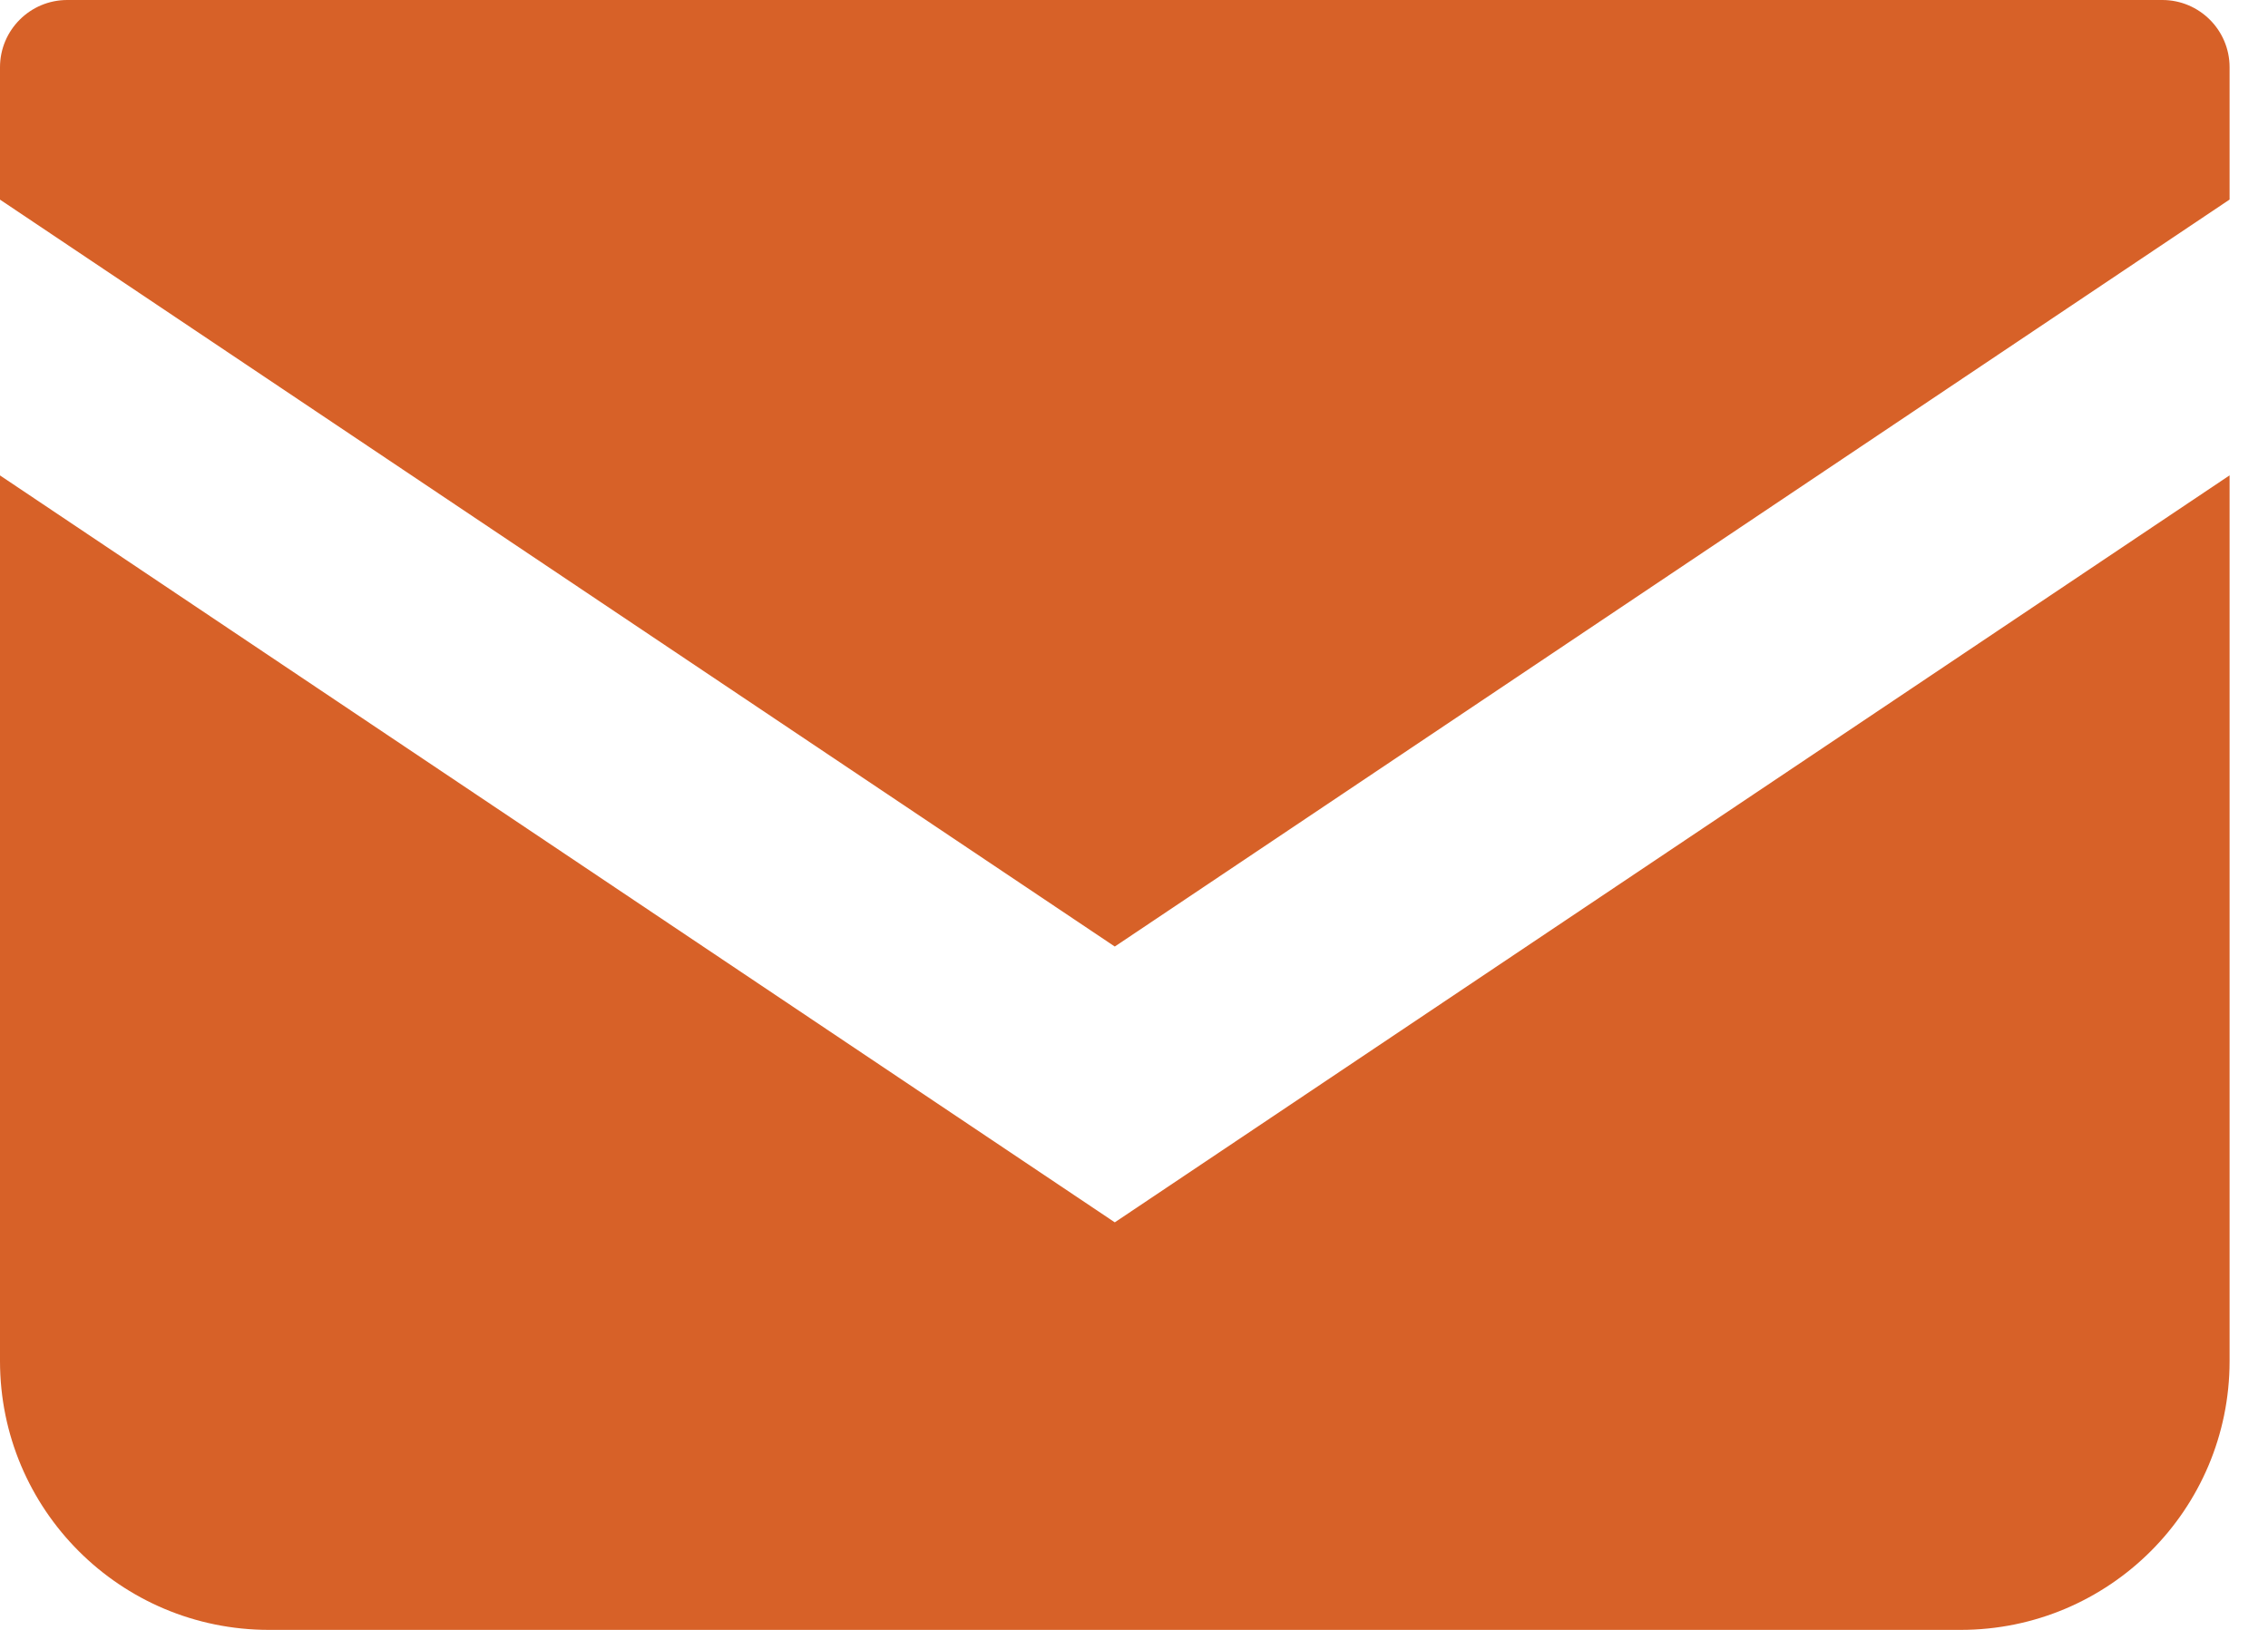
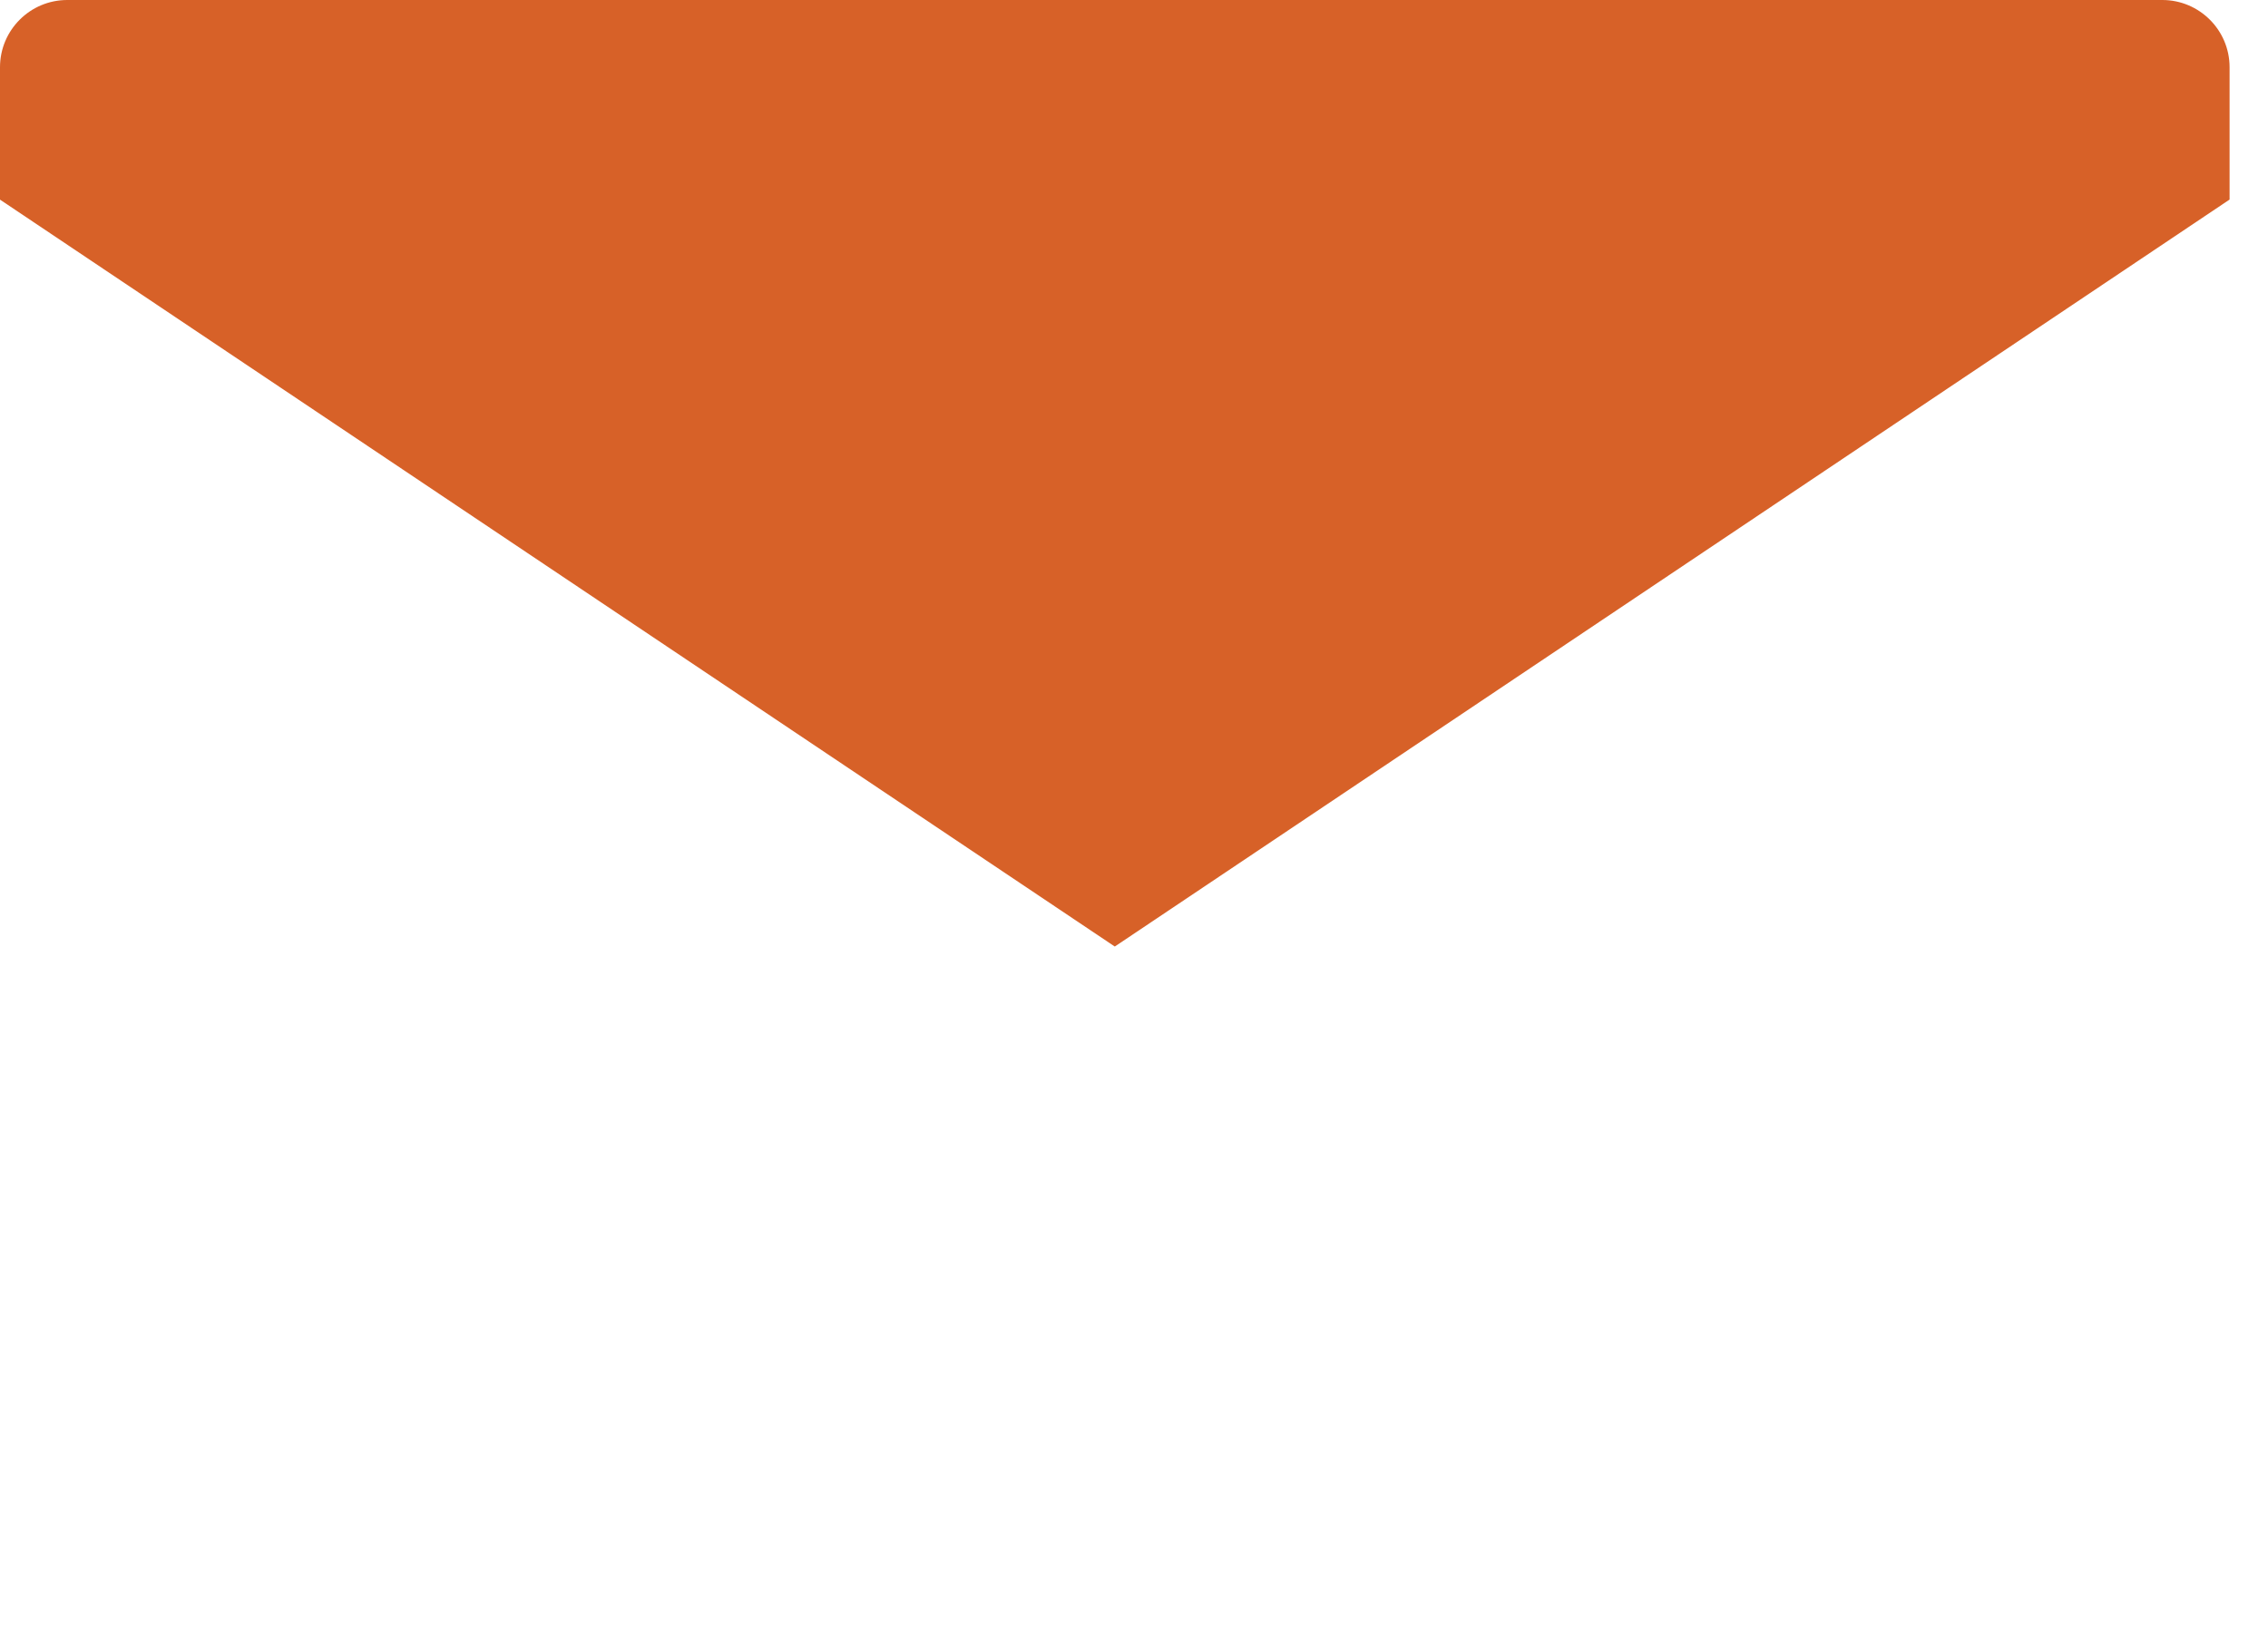
<svg xmlns="http://www.w3.org/2000/svg" width="32" height="23" viewBox="0 0 32 23" fill="none">
  <path d="M30.509 0H0.949C0.425 0 0 0.425 0 0.949V2.817L15.729 13.357L31.458 2.816V0.949C31.458 0.425 31.032 0 30.509 0Z" fill="#D76128" />
-   <path d="M0 6.709V19.206C0 21.302 1.698 23 3.796 23H27.662C29.759 23 31.458 21.302 31.458 19.206V6.708L15.729 17.249L0 6.709Z" fill="#D76128" />
</svg>